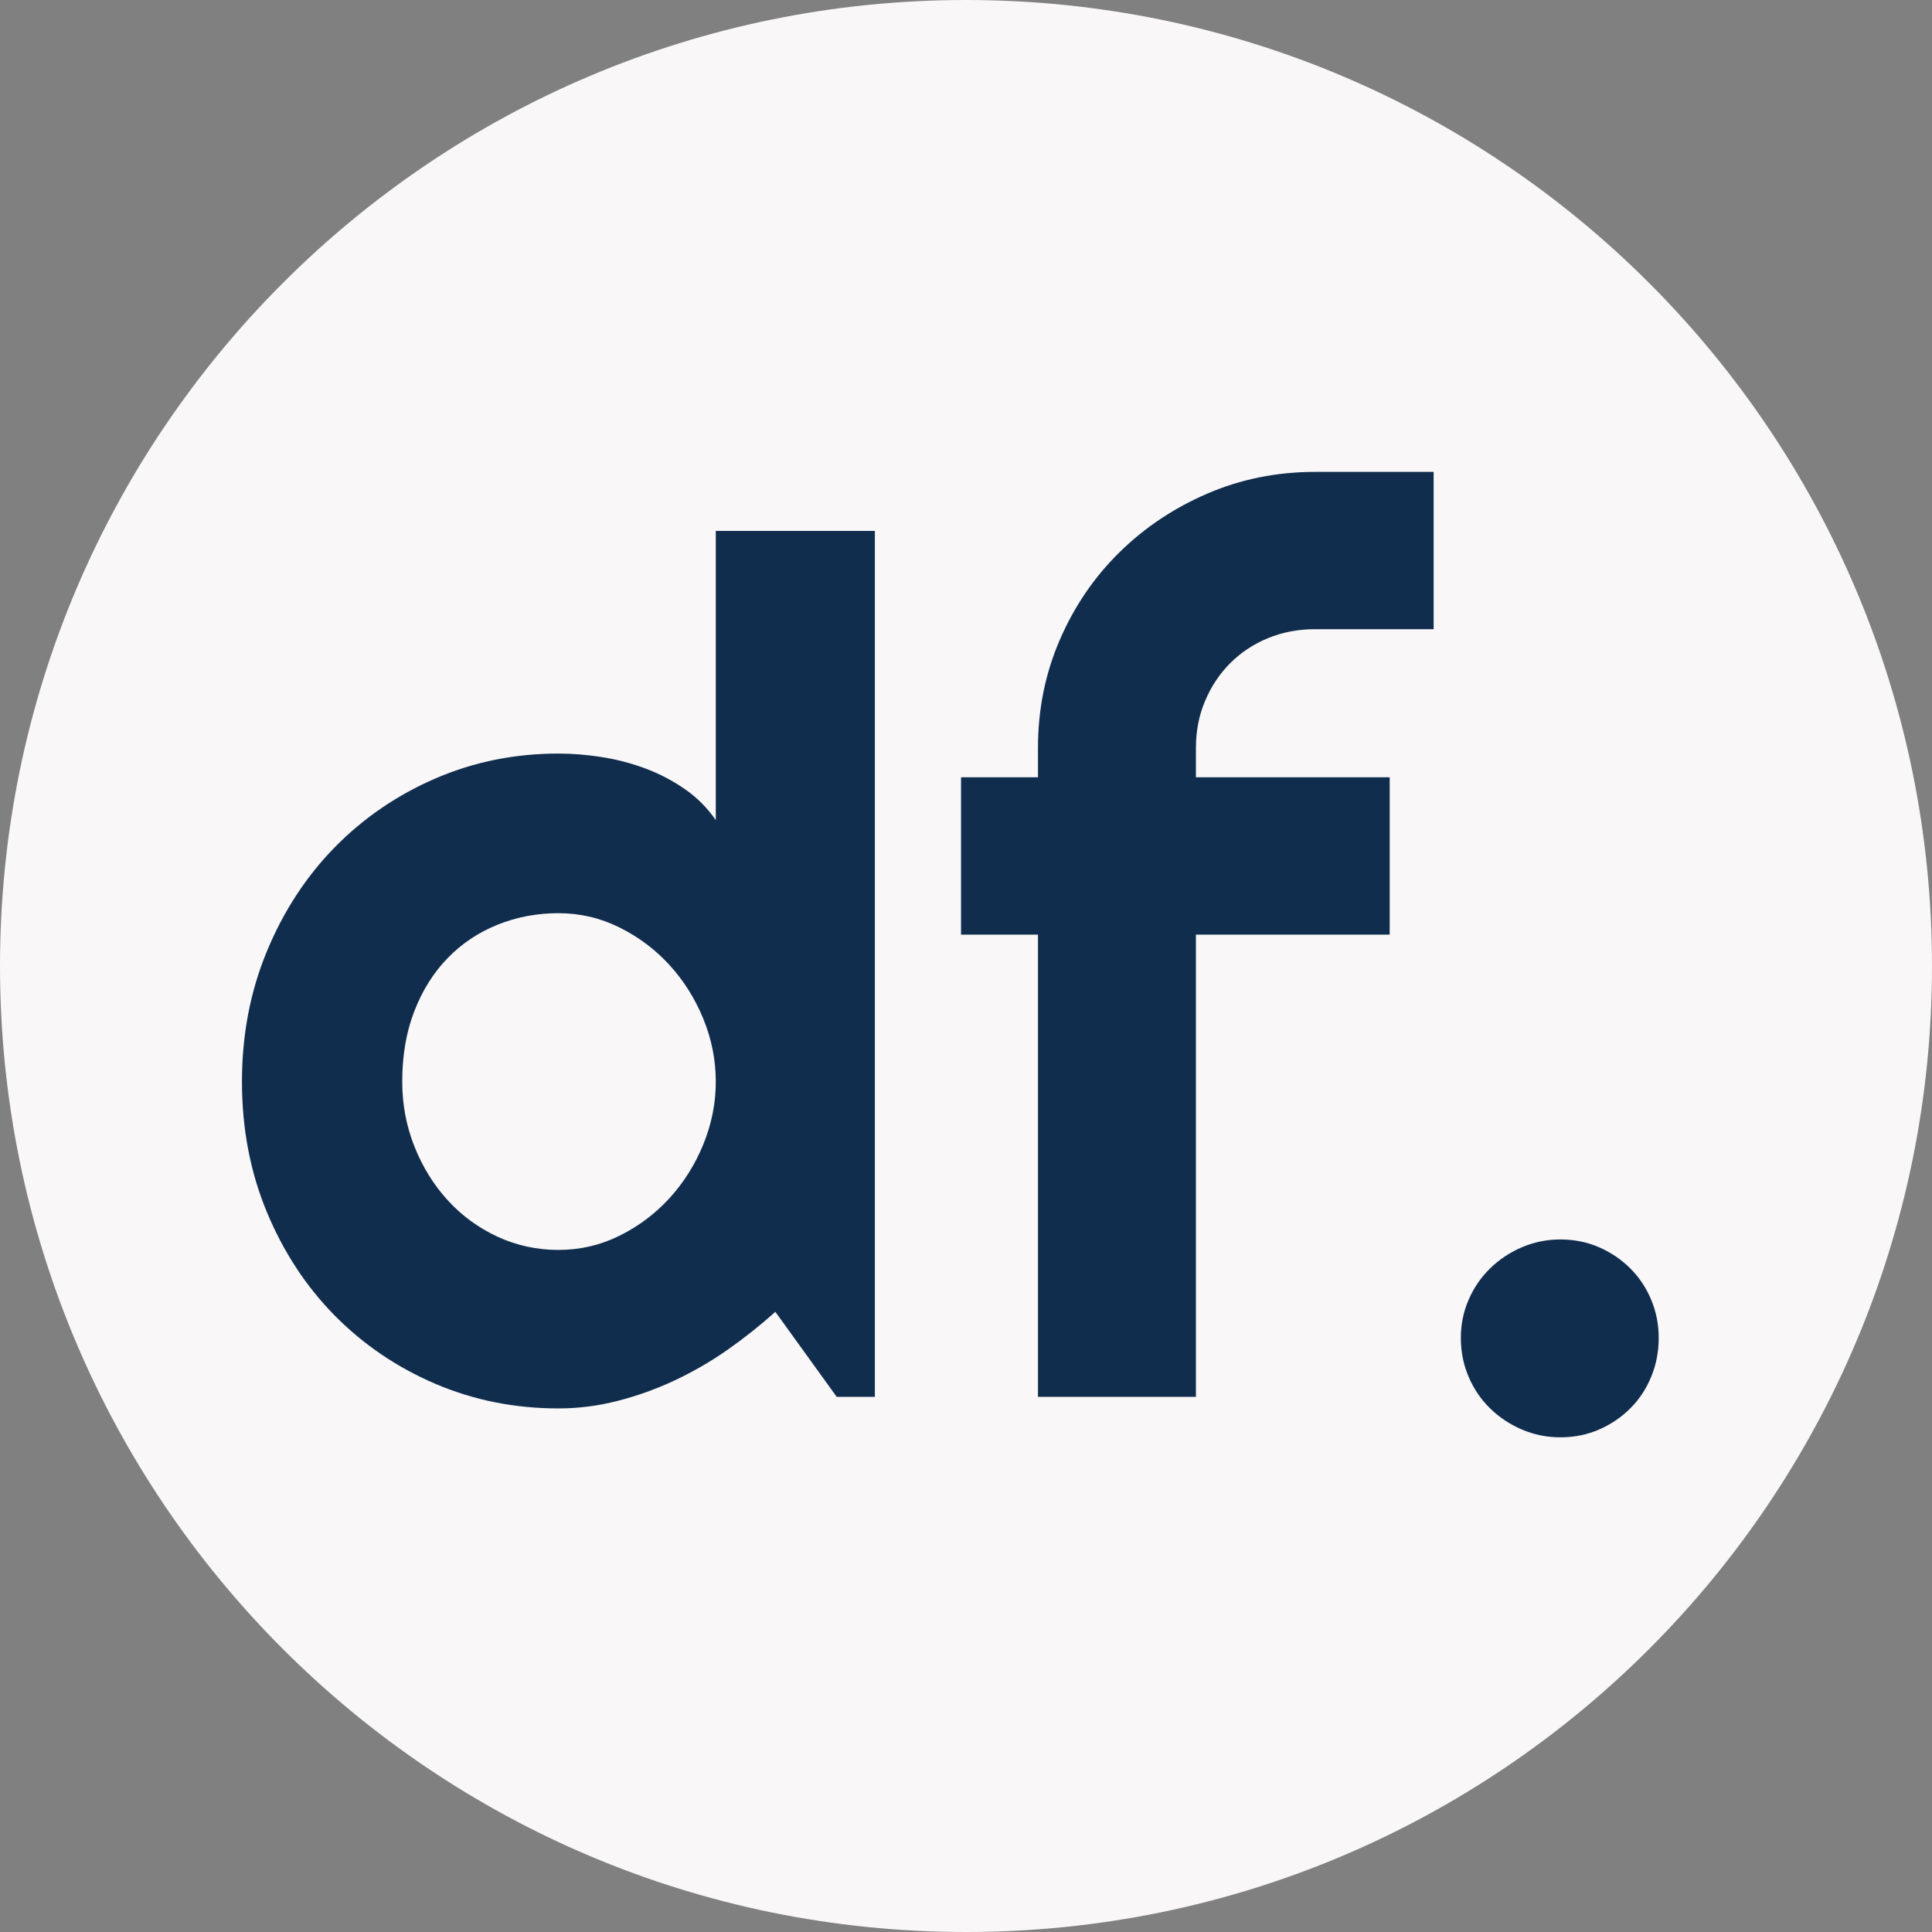
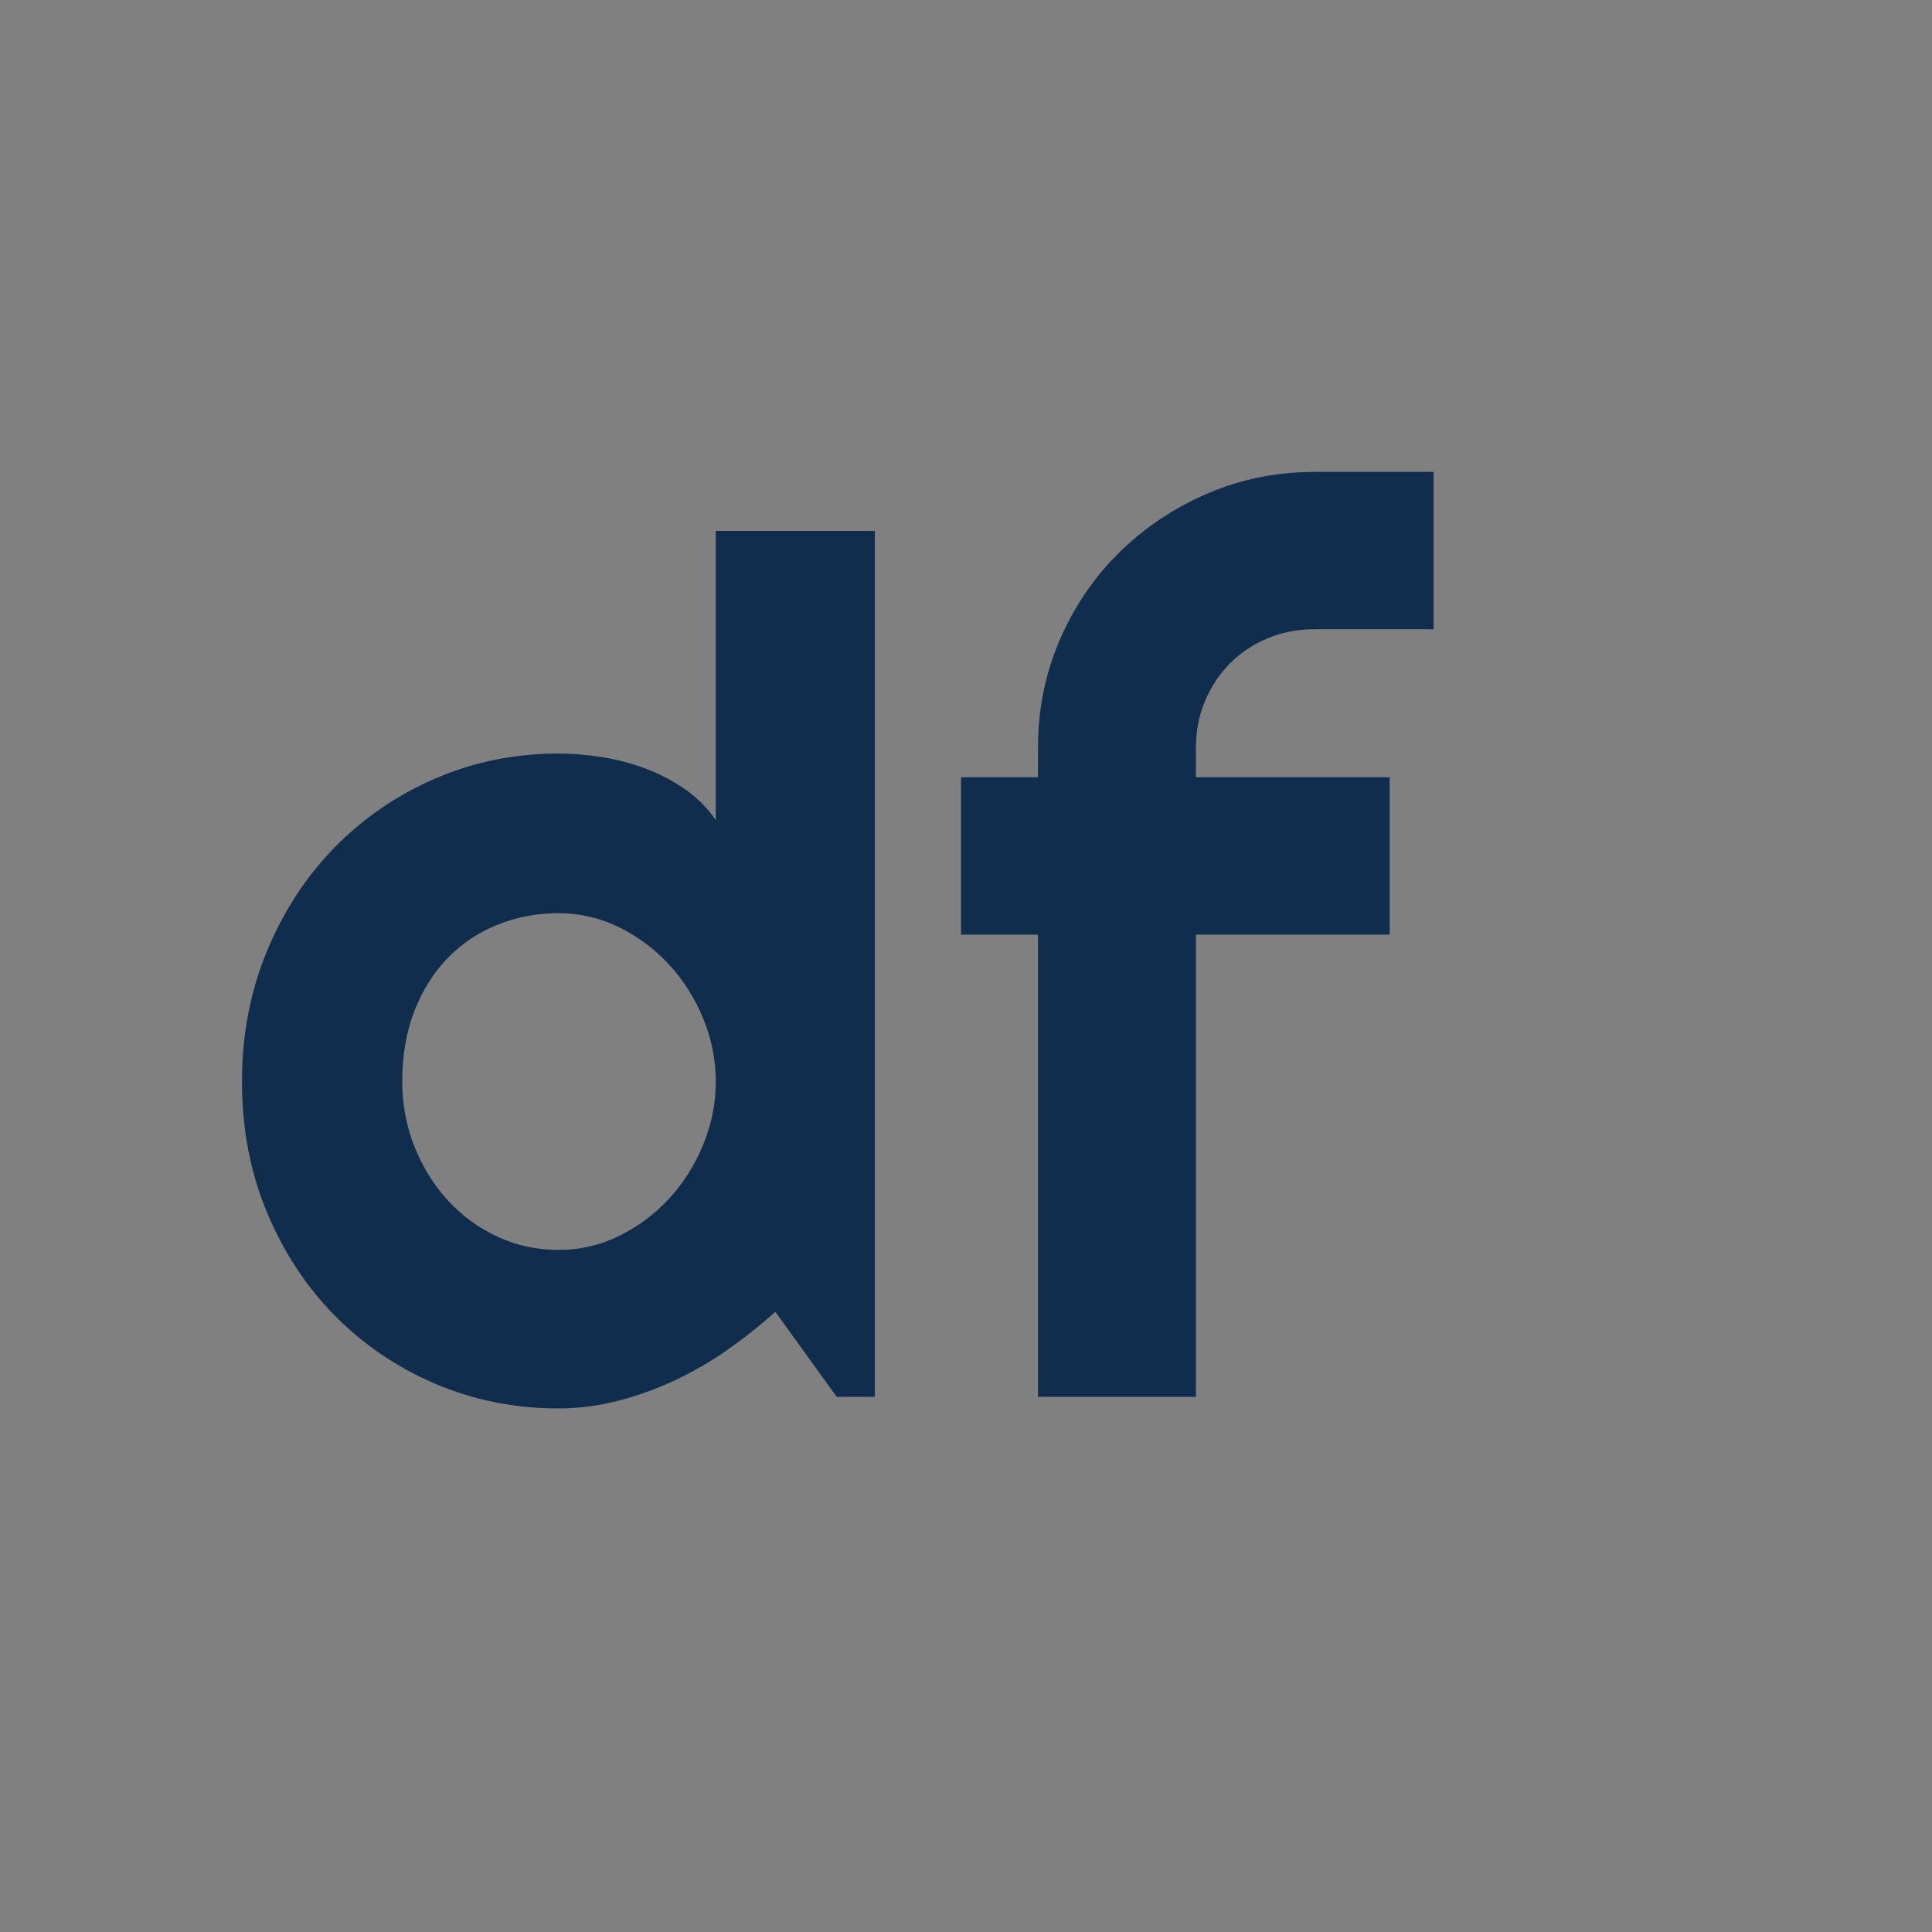
<svg xmlns="http://www.w3.org/2000/svg" width="500" viewBox="0 0 375 375" height="500" preserveAspectRatio="xMidYMid meet">
  <rect x="0" y="0" width="375" height="375" fill="#808080" stroke="none" />
  <defs>
    <g />
    <clipPath id="cb1024cd1a">
-       <path d="M 187.5 0 C 83.945 0 0 83.945 0 187.5 C 0 291.055 83.945 375 187.5 375 C 291.055 375 375 291.055 375 187.5 C 375 83.945 291.055 0 187.5 0 Z M 187.5 0 " clip-rule="nonzero" />
-     </clipPath>
+       </clipPath>
  </defs>
  <g clip-path="url(#cb1024cd1a)">
    <rect x="-37.5" width="450" fill="#f9f7f7" y="-37.5" height="450" fill-opacity="1" />
  </g>
  <g fill="#112d4e" fill-opacity="1">
    <g transform="translate(41.918, 271.125)">
      <g>
        <path d="M 127.891 0 L 120.484 0 L 108.578 -16.5 C 105.66 -13.883 102.57 -11.43 99.312 -9.141 C 96.051 -6.859 92.625 -4.875 89.031 -3.188 C 85.445 -1.508 81.766 -0.188 77.984 0.781 C 74.203 1.758 70.363 2.25 66.469 2.25 C 58.008 2.25 50.055 0.66 42.609 -2.516 C 35.16 -5.703 28.645 -10.117 23.062 -15.766 C 17.488 -21.422 13.094 -28.125 9.875 -35.875 C 6.656 -43.625 5.047 -52.062 5.047 -61.188 C 5.047 -70.25 6.656 -78.672 9.875 -86.453 C 13.094 -94.242 17.488 -100.984 23.062 -106.672 C 28.645 -112.359 35.16 -116.812 42.609 -120.031 C 50.055 -123.25 58.008 -124.859 66.469 -124.859 C 69.164 -124.859 71.953 -124.633 74.828 -124.188 C 77.711 -123.738 80.52 -123.008 83.25 -122 C 85.988 -120.988 88.555 -119.656 90.953 -118 C 93.348 -116.352 95.367 -114.332 97.016 -111.938 L 97.016 -168.078 L 127.891 -168.078 Z M 97.016 -61.188 C 97.016 -65.383 96.207 -69.445 94.594 -73.375 C 92.988 -77.301 90.801 -80.781 88.031 -83.812 C 85.258 -86.844 82.02 -89.273 78.312 -91.109 C 74.613 -92.953 70.664 -93.875 66.469 -93.875 C 62.281 -93.875 58.332 -93.125 54.625 -91.625 C 50.914 -90.125 47.695 -87.969 44.969 -85.156 C 42.238 -82.352 40.086 -78.93 38.516 -74.891 C 36.941 -70.848 36.156 -66.281 36.156 -61.188 C 36.156 -56.77 36.941 -52.578 38.516 -48.609 C 40.086 -44.648 42.238 -41.172 44.969 -38.172 C 47.695 -35.18 50.914 -32.82 54.625 -31.094 C 58.332 -29.375 62.281 -28.516 66.469 -28.516 C 70.664 -28.516 74.613 -29.43 78.312 -31.266 C 82.02 -33.098 85.258 -35.531 88.031 -38.562 C 90.801 -41.594 92.988 -45.07 94.594 -49 C 96.207 -52.938 97.016 -57 97.016 -61.188 Z M 97.016 -61.188 " />
      </g>
    </g>
    <g transform="translate(181.487, 271.125)">
      <g>
        <path d="M 50.641 0 L 19.984 0 L 19.984 -89.719 L 5.047 -89.719 L 5.047 -120.25 L 19.984 -120.25 L 19.984 -125.984 C 19.984 -133.391 21.383 -140.348 24.188 -146.859 C 27 -153.379 30.852 -159.051 35.75 -163.875 C 40.656 -168.707 46.363 -172.523 52.875 -175.328 C 59.395 -178.129 66.359 -179.531 73.766 -179.531 L 96.781 -179.531 L 96.781 -149 L 73.766 -149 C 70.473 -149 67.422 -148.414 64.609 -147.25 C 61.805 -146.094 59.375 -144.484 57.312 -142.422 C 55.258 -140.367 53.633 -137.938 52.438 -135.125 C 51.238 -132.32 50.641 -129.273 50.641 -125.984 L 50.641 -120.25 L 88.25 -120.25 L 88.25 -89.719 L 50.641 -89.719 Z M 50.641 0 " />
      </g>
    </g>
  </g>
  <g fill="#112d4e" fill-opacity="1">
    <g transform="translate(272.549, 271.125)">
      <g>
-         <path d="M 49.406 -11.453 C 49.406 -8.754 48.914 -6.227 47.938 -3.875 C 46.969 -1.52 45.617 0.516 43.891 2.234 C 42.172 3.961 40.148 5.332 37.828 6.344 C 35.516 7.352 33.008 7.859 30.312 7.859 C 27.695 7.859 25.207 7.352 22.844 6.344 C 20.488 5.332 18.43 3.961 16.672 2.234 C 14.91 0.516 13.523 -1.52 12.516 -3.875 C 11.504 -6.227 11 -8.754 11 -11.453 C 11 -14.066 11.504 -16.535 12.516 -18.859 C 13.523 -21.18 14.91 -23.203 16.672 -24.922 C 18.43 -26.648 20.488 -28.02 22.844 -29.031 C 25.207 -30.039 27.695 -30.547 30.312 -30.547 C 33.008 -30.547 35.516 -30.039 37.828 -29.031 C 40.148 -28.02 42.172 -26.648 43.891 -24.922 C 45.617 -23.203 46.969 -21.18 47.938 -18.859 C 48.914 -16.535 49.406 -14.066 49.406 -11.453 Z M 49.406 -11.453 " />
-       </g>
+         </g>
    </g>
  </g>
</svg>